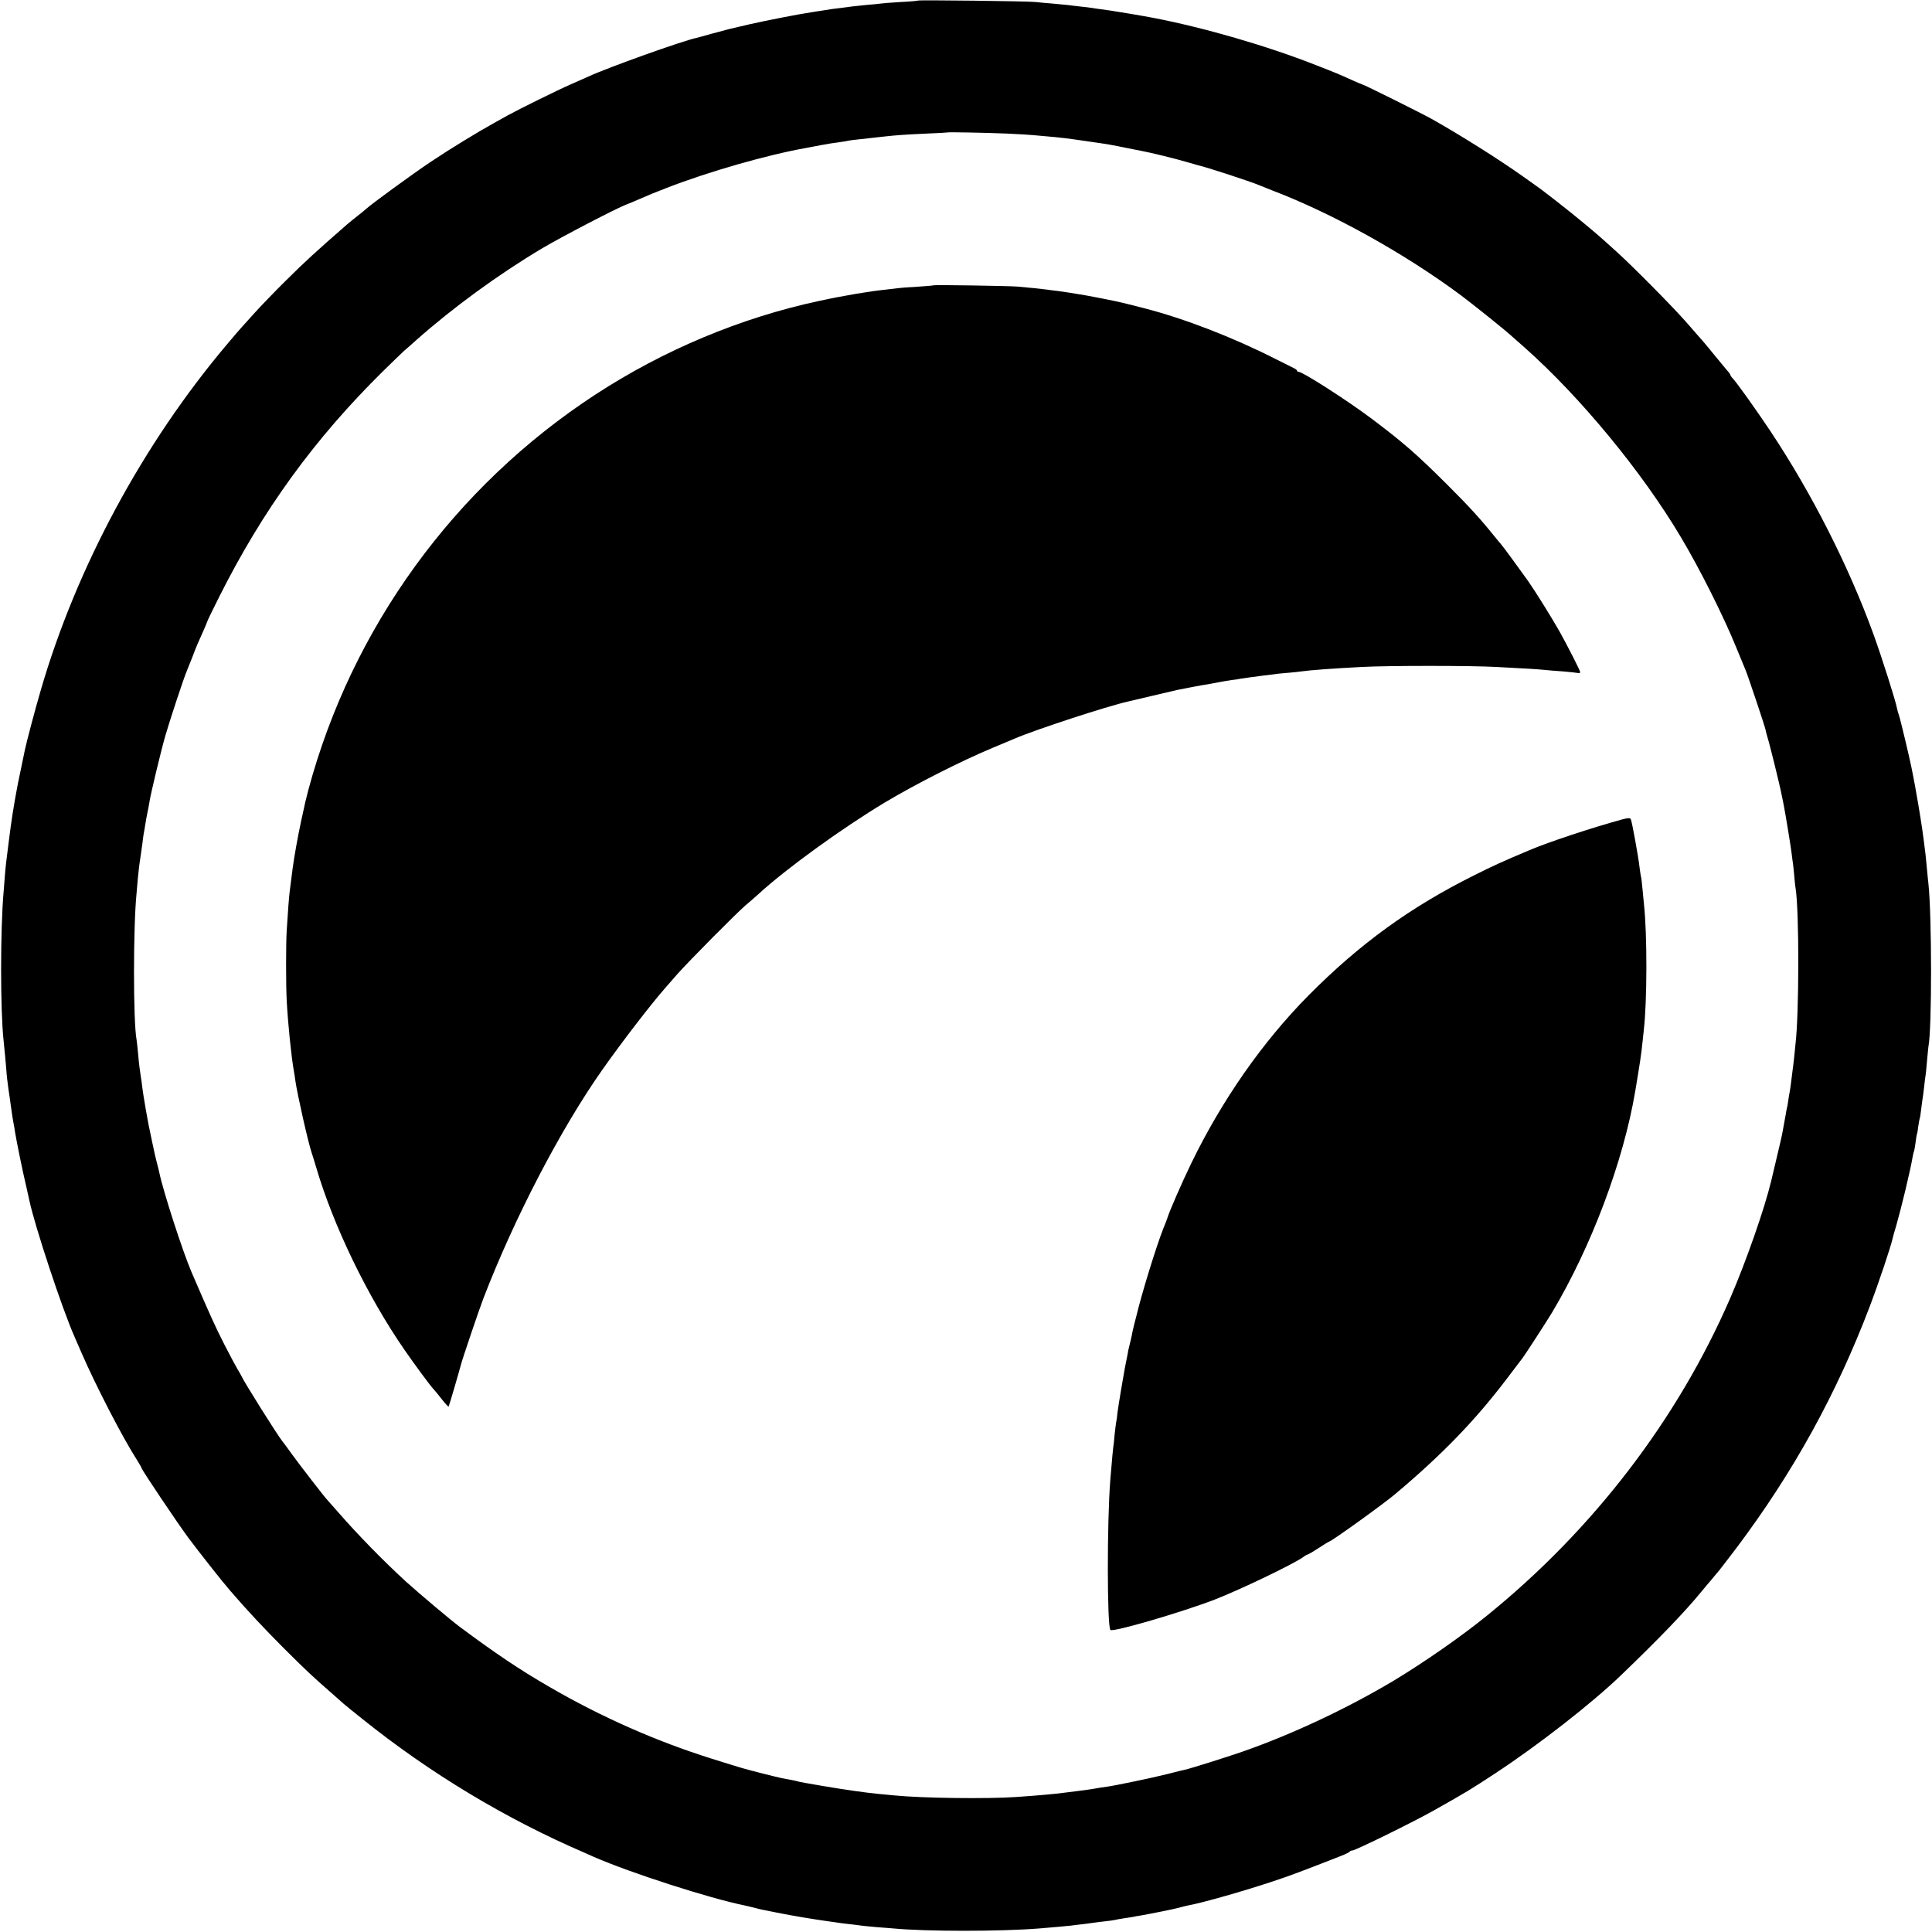
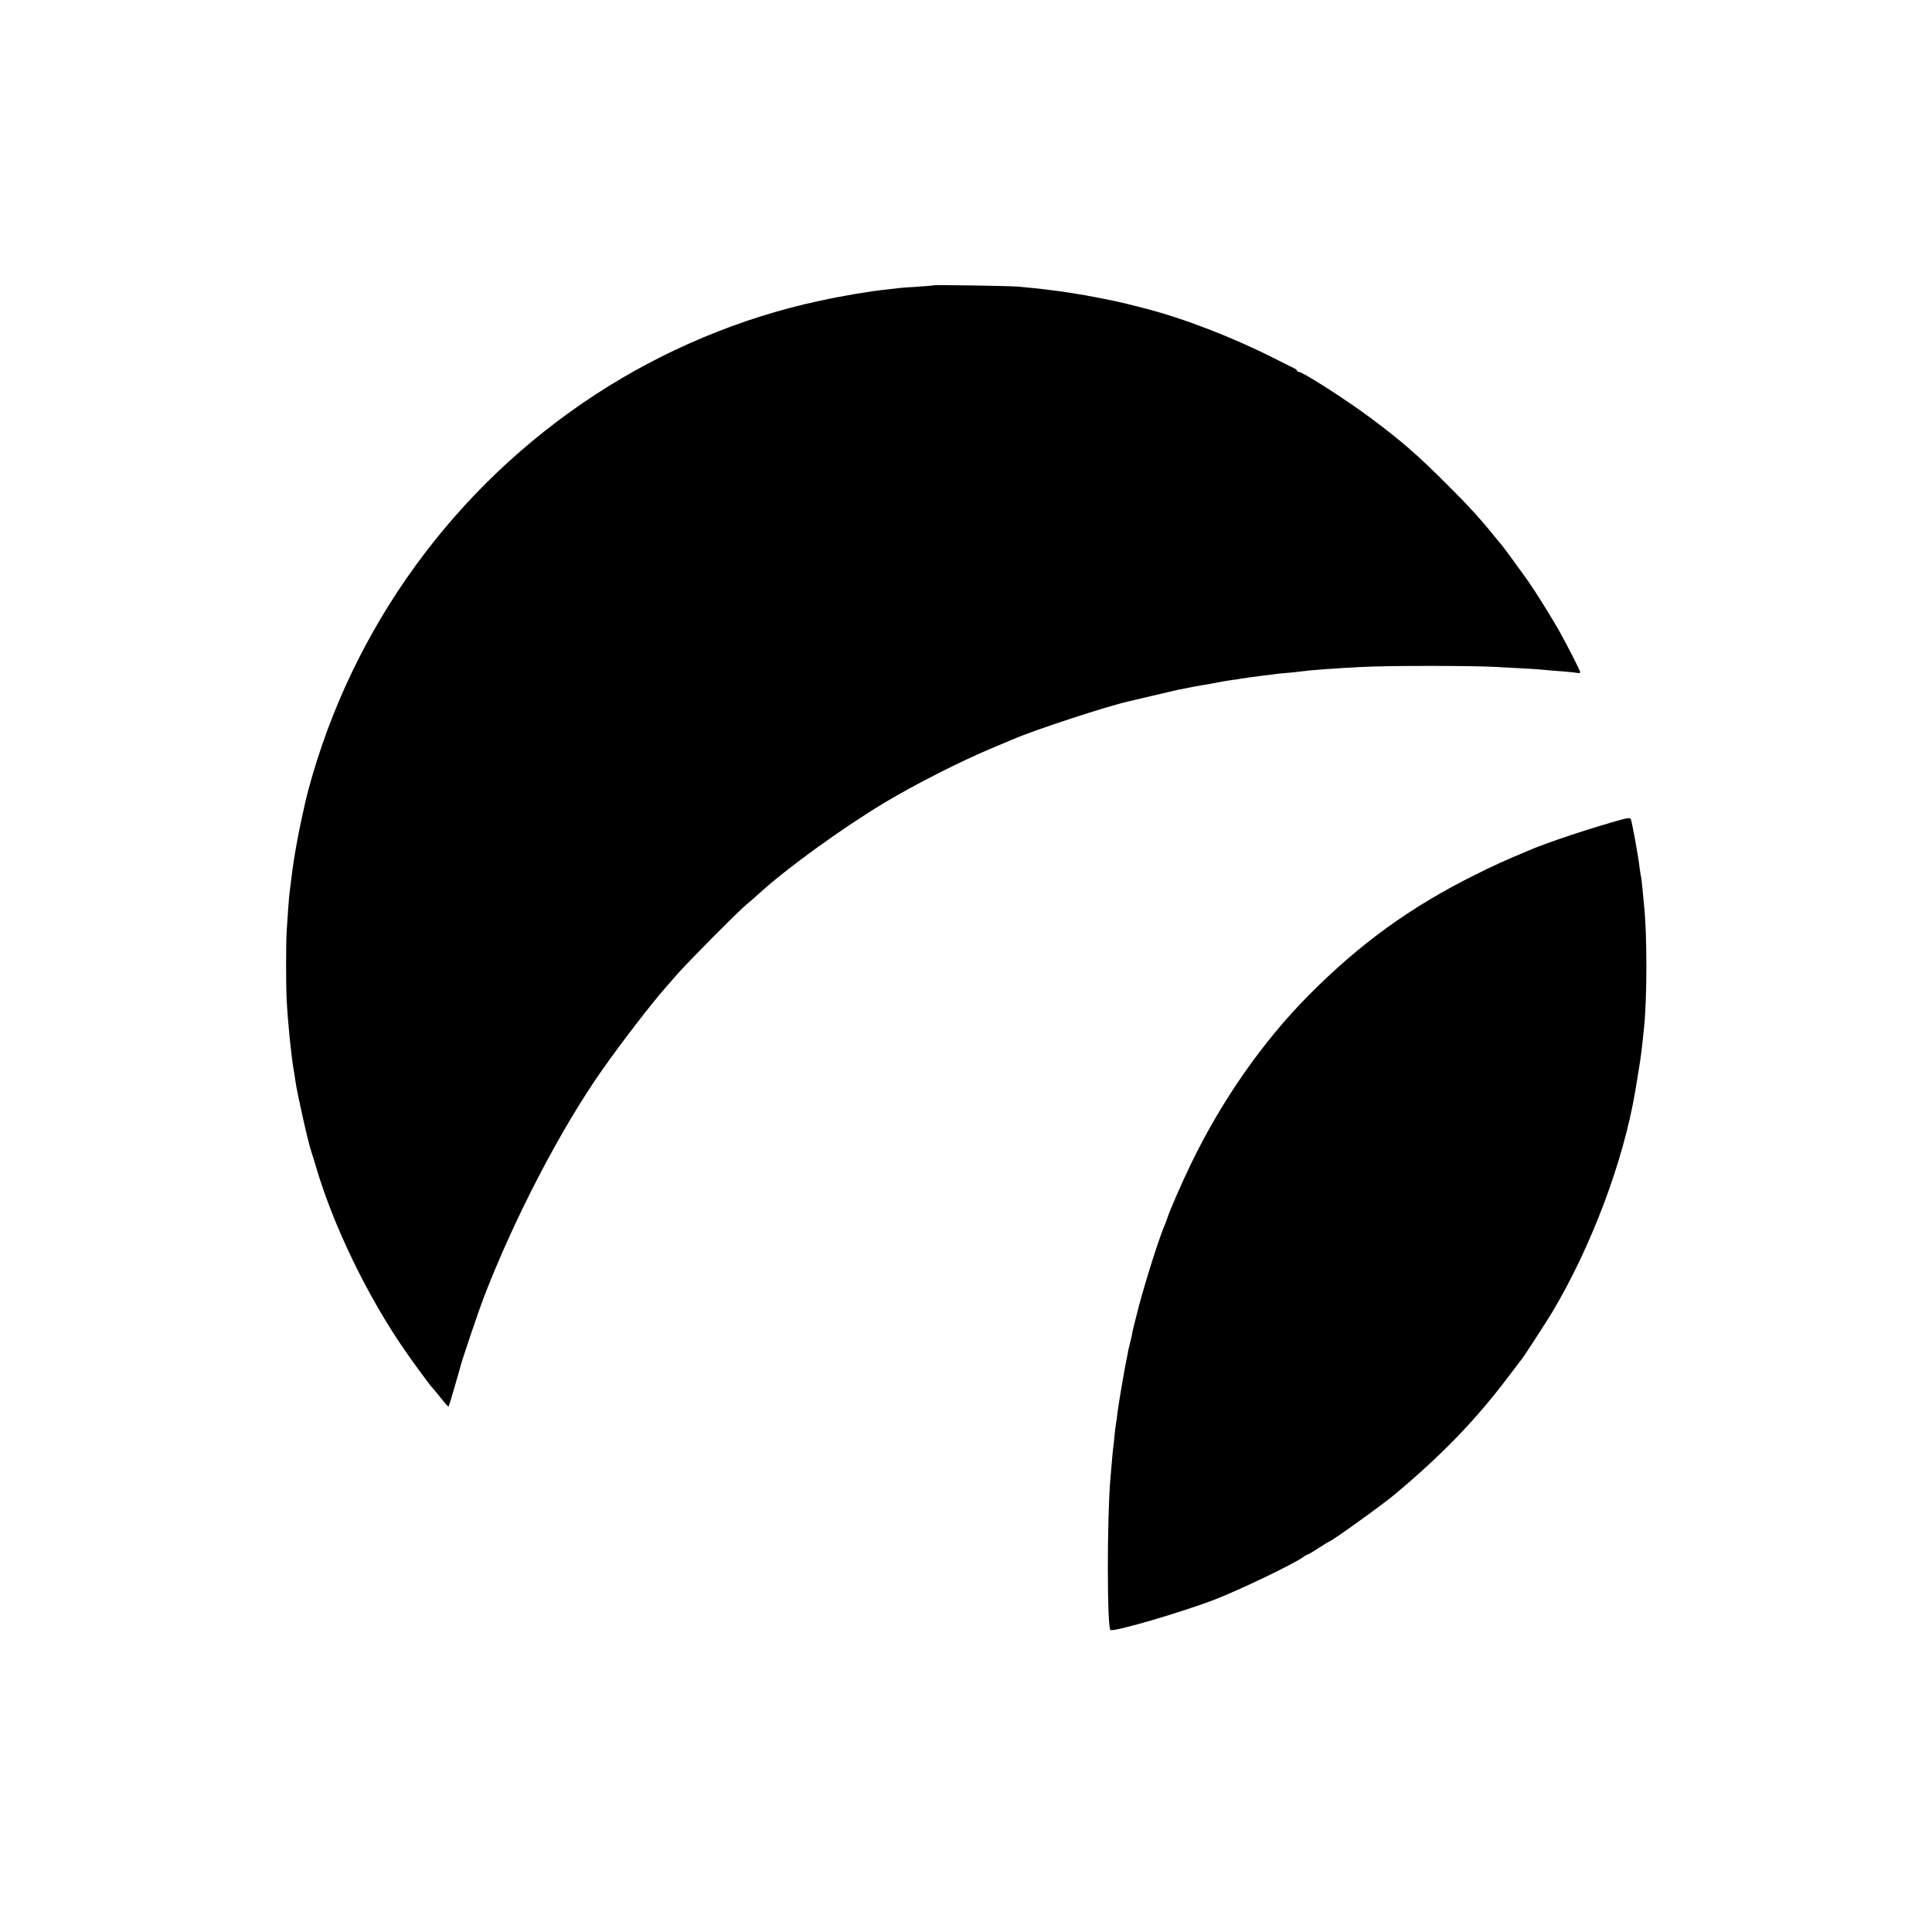
<svg xmlns="http://www.w3.org/2000/svg" version="1.0" width="1351pt" height="1351pt" viewBox="0 0 1351 1351" preserveAspectRatio="xMidYMid meet">
  <g transform="translate(0,1351) scale(0.1,-0.1)" fill="#000000" stroke="none">
-     <path d="M6419 13506 c-2 -2 -57 -7 -121 -10 -65 -4 -128 -9 -140 -11 -13 -2 -54 -6 -93 -9 -38 -4 -86 -9 -105 -11 -19 -3 -53 -7 -75 -10 -40 -4 -83 -10 -142 -20 -18 -3 -50 -7 -70 -11 -84 -12 -313 -57 -437 -85 -156 -36 -138 -32 -256 -64 -52 -15 -102 -28 -110 -30 -101 -22 -616 -206 -755 -270 -16 -7 -72 -32 -124 -55 -90 -39 -369 -177 -441 -217 -19 -11 -62 -35 -95 -53 -114 -63 -311 -183 -445 -273 -124 -83 -418 -297 -451 -329 -8 -7 -34 -29 -59 -48 -25 -19 -58 -47 -75 -61 -210 -183 -294 -260 -421 -386 -82 -81 -185 -188 -229 -237 -44 -49 -85 -94 -90 -100 -6 -6 -49 -56 -96 -112 -589 -697 -1055 -1562 -1305 -2424 -41 -140 -100 -365 -110 -414 -2 -11 -15 -72 -28 -135 -28 -127 -56 -289 -71 -401 -3 -25 -10 -76 -15 -115 -16 -122 -21 -168 -26 -230 -2 -33 -7 -85 -9 -115 -23 -261 -23 -826 0 -1035 7 -63 16 -166 20 -215 1 -25 8 -81 14 -125 7 -44 14 -95 16 -112 3 -18 7 -50 10 -70 3 -21 8 -47 10 -59 3 -12 7 -39 10 -60 9 -56 53 -275 77 -374 11 -47 21 -93 23 -103 37 -177 229 -758 315 -952 10 -22 32 -74 50 -115 99 -228 285 -589 387 -748 18 -29 33 -55 33 -58 0 -11 248 -380 326 -486 74 -99 240 -310 295 -373 120 -139 238 -265 378 -405 162 -161 195 -192 336 -315 37 -33 73 -65 79 -70 6 -6 65 -53 131 -106 472 -379 1004 -699 1553 -935 17 -8 47 -21 65 -29 254 -111 809 -290 1057 -340 8 -2 33 -8 55 -13 22 -6 51 -13 65 -16 14 -3 59 -12 100 -20 125 -25 248 -45 360 -61 25 -3 56 -8 70 -10 14 -2 50 -7 80 -10 30 -3 66 -8 80 -10 14 -2 63 -7 110 -11 47 -3 99 -8 115 -9 226 -22 755 -22 1025 0 92 7 191 17 222 20 18 3 56 7 83 10 28 4 61 8 75 10 14 2 50 7 80 10 30 3 62 8 70 10 8 2 33 7 55 10 23 3 52 8 65 10 14 3 39 8 55 10 80 14 243 47 270 55 17 5 41 11 55 14 103 18 409 105 625 178 104 35 182 64 455 171 30 12 57 25 58 29 2 4 11 8 19 8 21 0 432 202 573 282 234 132 247 140 433 262 300 198 668 485 872 681 261 251 446 442 565 588 14 17 42 51 64 76 21 25 46 56 56 67 10 12 65 84 123 160 396 527 698 1073 932 1689 63 166 146 414 160 476 2 9 12 47 24 85 35 122 99 385 116 486 3 17 7 34 9 37 2 3 7 31 11 61 4 30 8 57 10 60 2 3 6 27 9 54 4 27 9 52 10 55 2 3 7 31 10 62 4 31 8 65 10 75 2 11 7 48 11 84 4 36 8 72 10 80 2 8 6 53 10 100 4 47 9 92 10 101 25 129 24 915 0 1139 -2 19 -7 64 -10 100 -3 36 -8 82 -10 103 -23 185 -25 193 -50 347 -25 143 -30 171 -40 220 -3 14 -7 34 -9 45 -11 57 -79 343 -87 363 -5 13 -11 35 -14 50 -9 50 -105 353 -164 516 -174 478 -432 987 -721 1421 -100 150 -238 344 -267 373 -7 7 -13 17 -13 20 0 4 -10 18 -23 32 -12 14 -51 61 -87 105 -69 85 -73 90 -201 235 -88 101 -383 399 -485 490 -119 108 -140 126 -232 202 -94 79 -286 229 -332 260 -14 10 -54 38 -90 64 -170 121 -444 293 -640 403 -76 42 -475 241 -485 241 -2 0 -30 12 -62 26 -104 47 -116 52 -262 109 -340 134 -782 262 -1136 330 -72 14 -263 46 -300 51 -22 3 -67 9 -101 14 -33 6 -85 12 -115 15 -30 3 -67 8 -84 10 -16 2 -64 6 -105 10 -41 3 -95 8 -120 11 -50 6 -816 15 -821 10z m621 -930 c85 -4 169 -9 185 -11 17 -2 62 -6 100 -9 94 -8 141 -14 265 -32 58 -9 116 -17 130 -19 24 -3 155 -28 210 -40 14 -3 37 -7 51 -10 57 -10 248 -57 314 -77 39 -11 75 -21 80 -23 51 -10 372 -115 430 -140 17 -7 57 -23 90 -36 423 -161 929 -442 1325 -737 95 -72 315 -248 356 -287 6 -5 44 -39 85 -75 390 -346 823 -871 1094 -1328 134 -225 297 -551 385 -767 29 -71 59 -143 66 -160 17 -40 135 -392 140 -418 2 -11 8 -34 13 -51 14 -42 87 -337 100 -406 6 -30 14 -66 16 -80 9 -44 45 -264 51 -310 3 -25 7 -56 9 -70 3 -14 7 -56 11 -95 3 -38 7 -81 10 -95 26 -164 25 -884 -1 -1095 -2 -16 -6 -57 -9 -90 -4 -33 -8 -73 -11 -90 -2 -16 -7 -52 -10 -80 -3 -27 -8 -59 -10 -70 -3 -11 -7 -38 -10 -60 -3 -22 -7 -47 -10 -55 -2 -8 -6 -31 -9 -50 -3 -19 -8 -46 -11 -60 -3 -14 -8 -41 -11 -60 -3 -19 -22 -100 -41 -180 -19 -80 -36 -152 -38 -160 -45 -189 -175 -562 -287 -820 -367 -845 -956 -1615 -1698 -2216 -182 -148 -441 -328 -655 -457 -325 -194 -714 -377 -1060 -497 -112 -39 -358 -116 -398 -125 -12 -2 -67 -16 -122 -30 -111 -28 -371 -82 -425 -89 -19 -2 -62 -9 -95 -15 -33 -5 -85 -13 -115 -16 -30 -4 -66 -8 -80 -10 -50 -8 -197 -21 -345 -31 -198 -14 -661 -8 -850 11 -22 2 -69 7 -105 10 -36 4 -76 8 -90 10 -14 2 -47 6 -75 10 -87 11 -405 64 -414 70 -3 1 -22 6 -41 9 -53 9 -65 11 -200 45 -139 36 -124 31 -350 102 -390 122 -777 293 -1140 504 -206 119 -378 235 -624 418 -67 50 -278 228 -376 316 -154 141 -332 322 -475 486 -39 44 -72 82 -75 85 -16 15 -196 248 -248 320 -34 47 -65 90 -70 95 -32 40 -266 411 -285 455 -4 8 -16 30 -27 47 -11 18 -53 97 -93 175 -61 119 -104 215 -228 503 -62 144 -198 565 -225 695 -3 14 -10 43 -16 65 -12 47 -13 50 -32 140 -24 111 -32 153 -46 233 -17 102 -20 118 -25 158 -2 21 -7 57 -11 79 -3 22 -7 51 -9 65 -2 14 -7 58 -10 98 -4 40 -8 81 -10 91 -24 125 -24 791 0 1026 1 17 6 64 9 105 4 41 11 103 17 138 5 34 12 82 15 106 2 24 7 54 9 67 3 13 7 41 11 64 3 22 10 59 15 83 5 23 12 59 15 80 8 52 79 349 110 457 29 101 129 404 149 450 7 17 25 62 40 100 29 77 40 102 79 188 14 32 26 60 26 63 0 3 36 77 80 165 306 611 669 1111 1150 1585 69 67 134 131 146 141 12 10 50 43 85 75 260 230 571 457 879 641 131 78 519 280 590 307 19 7 53 21 75 31 93 40 118 51 207 85 290 113 705 232 978 280 14 3 59 11 100 19 41 8 98 17 125 20 28 4 57 8 65 11 8 2 40 6 70 9 85 9 121 13 180 20 90 10 147 14 300 21 80 3 146 7 147 8 4 3 273 -2 413 -8z" />
    <path d="M6528 11515 c-2 -2 -53 -6 -113 -10 -61 -3 -121 -8 -135 -10 -14 -2 -52 -6 -84 -10 -112 -11 -302 -43 -471 -80 -545 -117 -1083 -342 -1560 -653 -989 -645 -1706 -1634 -2010 -2770 -9 -35 -18 -71 -20 -80 -2 -9 -15 -69 -29 -132 -24 -111 -49 -252 -60 -335 -5 -39 -12 -96 -21 -165 -4 -33 -12 -133 -20 -265 -6 -90 -6 -387 0 -495 9 -164 32 -389 50 -490 3 -14 7 -43 10 -65 14 -98 90 -435 114 -505 5 -14 19 -59 31 -100 121 -412 359 -904 619 -1280 62 -90 181 -252 200 -271 9 -9 36 -42 60 -73 24 -31 46 -54 48 -52 3 3 73 242 87 296 10 39 127 385 156 460 215 559 540 1185 833 1601 136 193 342 461 442 574 15 17 52 59 83 95 75 85 410 423 475 479 29 24 70 60 92 80 189 174 581 458 880 638 212 127 530 289 755 383 69 29 139 58 155 65 149 64 648 227 795 260 8 2 85 20 170 40 85 20 164 38 175 41 47 10 192 37 211 39 11 2 45 8 75 14 30 6 72 13 94 16 22 2 49 6 60 9 24 4 90 13 160 22 28 3 61 7 75 9 14 3 57 7 95 10 39 3 81 8 95 10 52 8 223 21 422 31 179 10 770 10 943 0 229 -12 279 -15 330 -20 28 -3 88 -8 135 -11 47 -4 93 -9 103 -11 9 -3 17 0 17 6 0 10 -88 183 -145 285 -53 94 -169 280 -218 350 -66 93 -179 247 -192 261 -5 6 -26 30 -45 54 -94 117 -177 209 -329 360 -215 215 -315 301 -536 467 -170 127 -476 323 -504 323 -6 0 -11 3 -11 8 0 4 -10 12 -23 18 -12 6 -71 36 -132 66 -296 150 -635 281 -915 353 -63 17 -180 45 -200 49 -14 3 -70 14 -125 25 -55 11 -118 22 -140 25 -23 4 -50 8 -61 10 -12 2 -45 7 -75 11 -30 3 -65 8 -79 10 -27 4 -124 14 -205 21 -64 5 -583 13 -587 9z" />
    <path d="M11340 7779 c-205 -56 -514 -158 -645 -214 -185 -78 -252 -108 -385 -175 -448 -223 -803 -481 -1159 -840 -322 -325 -606 -732 -821 -1175 -66 -136 -155 -341 -166 -380 -1 -5 -14 -39 -29 -75 -49 -124 -152 -457 -190 -618 -3 -9 -9 -37 -16 -62 -6 -25 -13 -56 -15 -70 -3 -14 -9 -41 -14 -60 -5 -19 -12 -48 -14 -65 -3 -16 -8 -41 -11 -55 -6 -29 -8 -37 -35 -195 -11 -66 -23 -140 -26 -165 -2 -25 -6 -54 -9 -66 -2 -11 -7 -51 -11 -88 -3 -37 -7 -75 -9 -84 -2 -15 -7 -61 -21 -232 -23 -286 -23 -1025 1 -1048 17 -17 496 123 728 212 173 67 547 246 619 297 14 11 29 19 33 19 3 0 38 20 76 45 38 25 71 45 73 45 15 0 379 262 462 332 328 276 556 511 778 803 58 77 110 145 114 150 20 27 164 249 204 315 276 462 500 1058 583 1550 33 198 42 256 51 345 3 28 7 66 9 85 23 198 24 667 1 875 -2 22 -7 74 -11 115 -4 41 -8 77 -10 80 -1 3 -6 32 -10 65 -8 74 -54 325 -61 336 -6 11 -18 10 -64 -2z" />
  </g>
</svg>